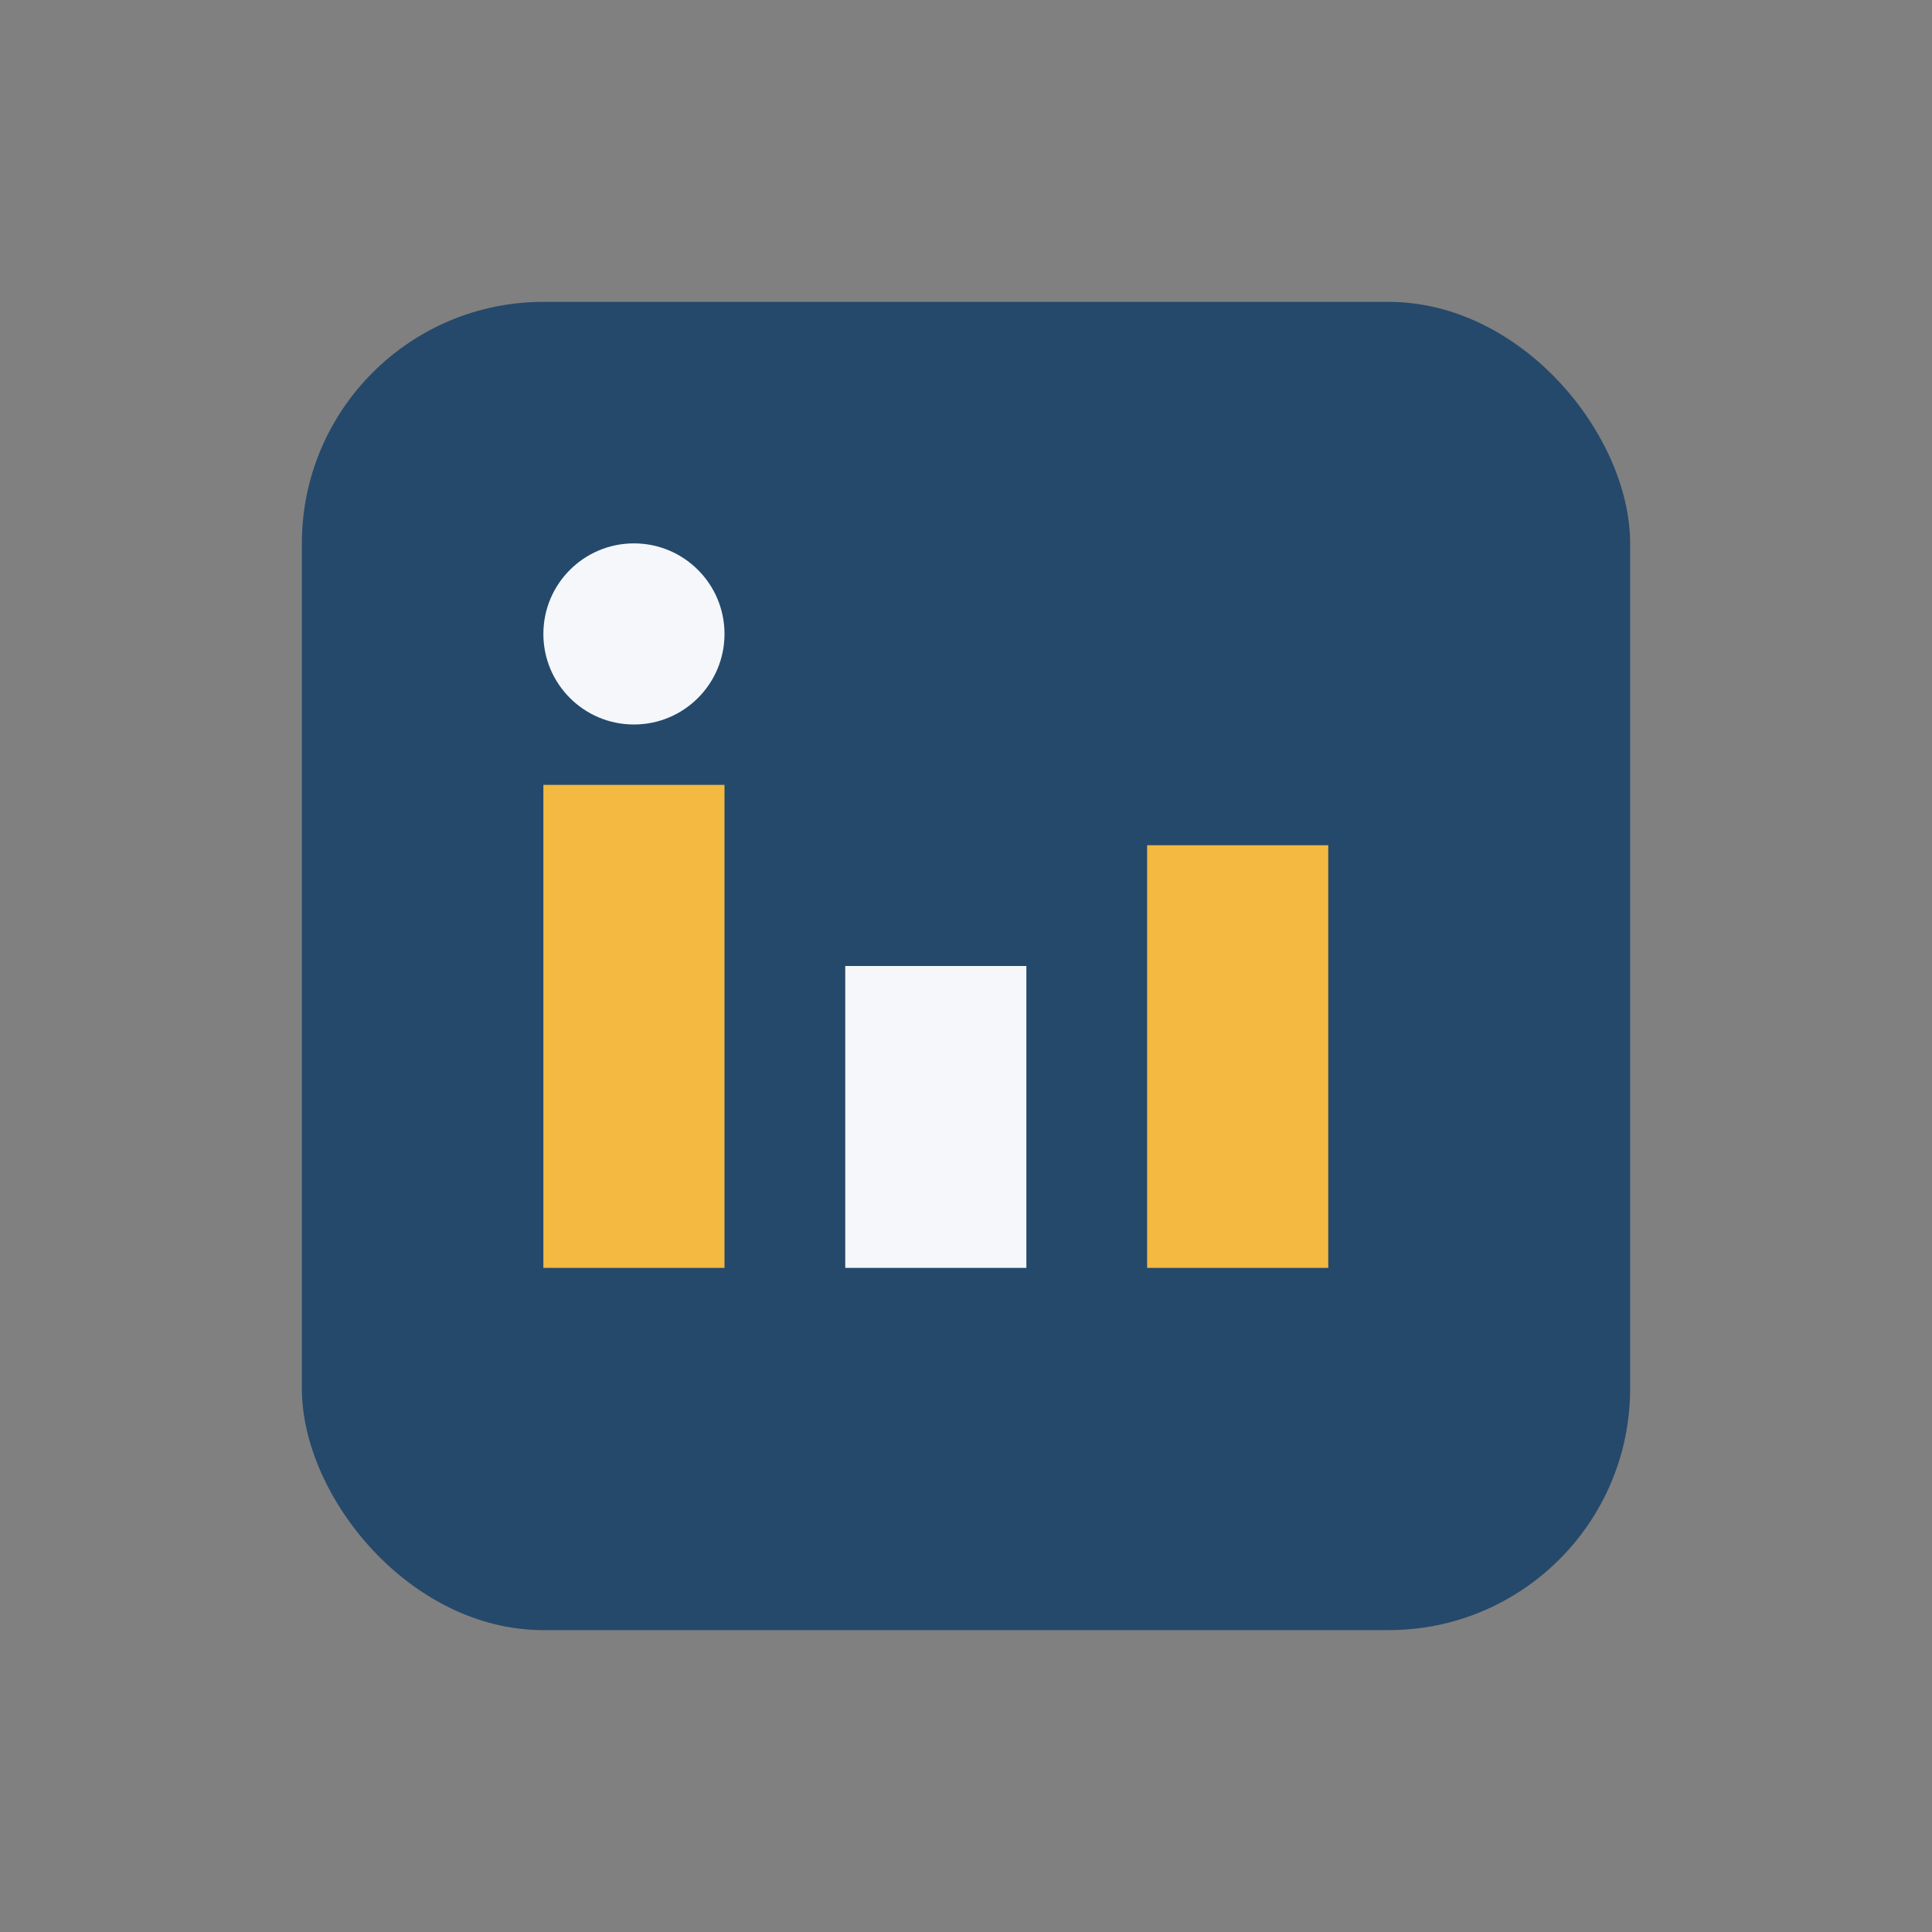
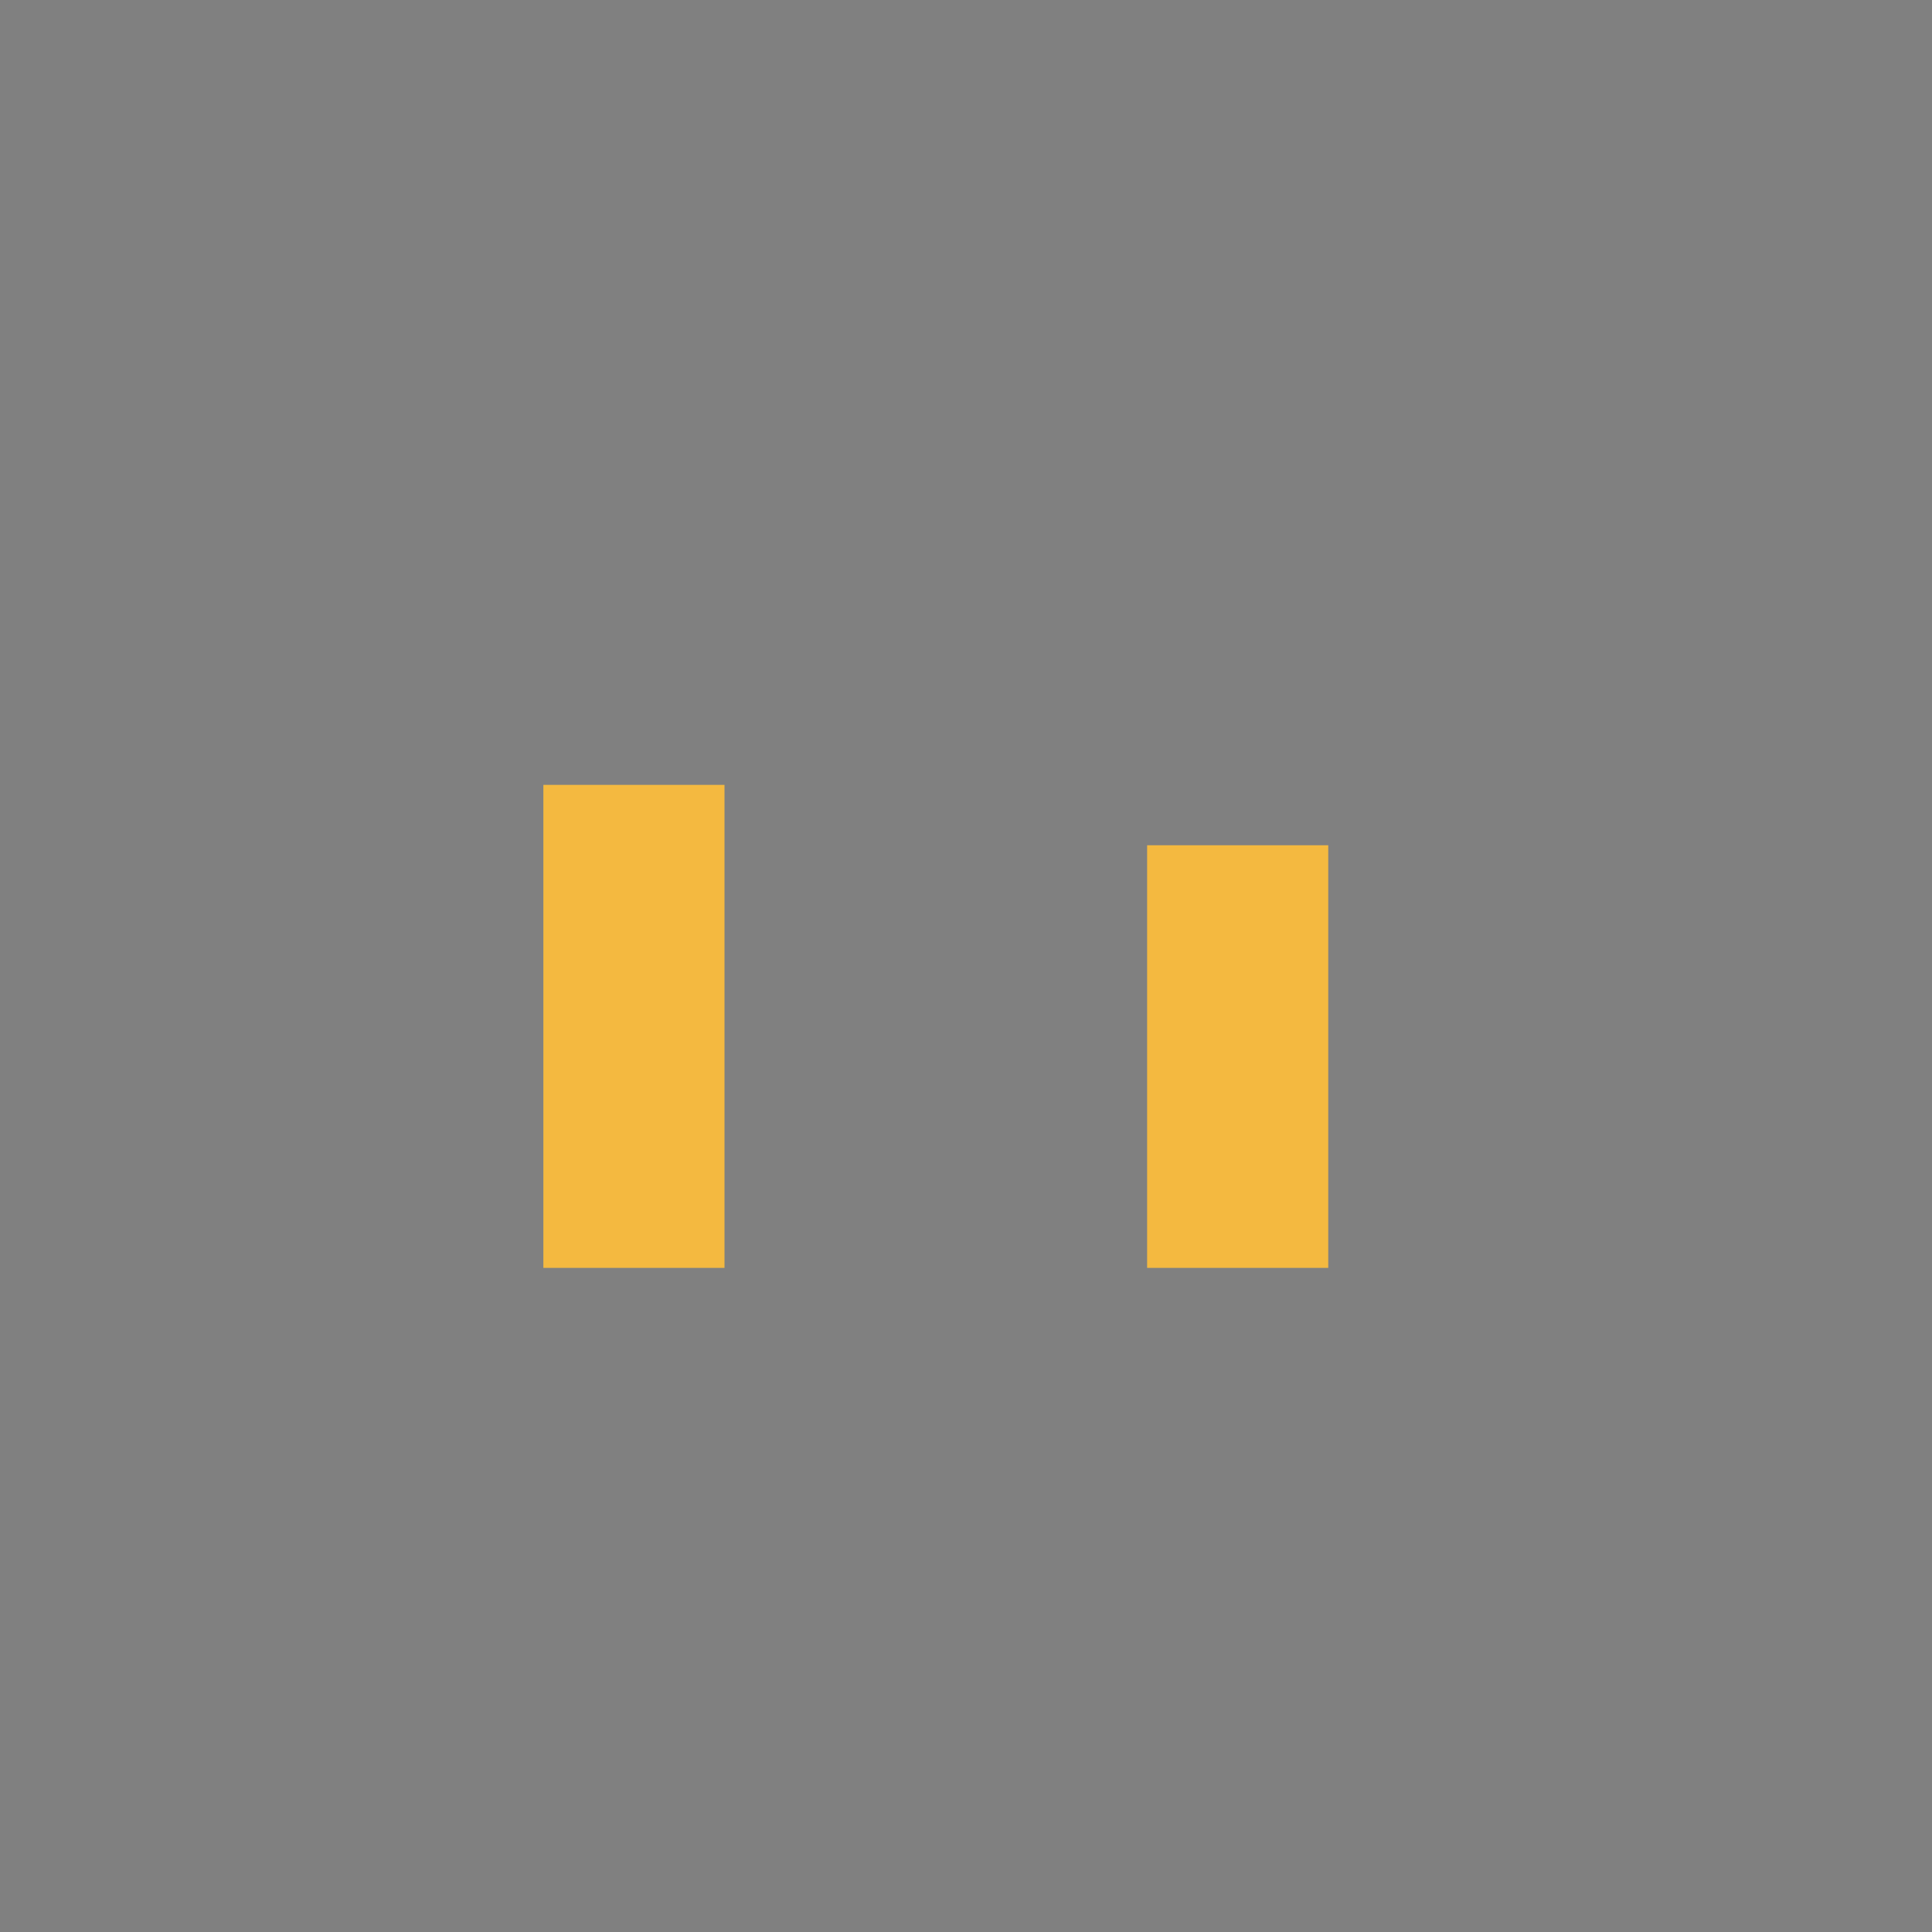
<svg xmlns="http://www.w3.org/2000/svg" width="32" height="32" viewBox="0 0 32 32">
  <rect x="0" y="0" width="32" height="32" fill="#808080" stroke="none" />
-   <rect x="5" y="5" width="22" height="22" rx="4" fill="#25496B" />
  <rect x="9" y="13" width="3" height="8" fill="#F4B940" />
-   <rect x="14" y="16" width="3" height="5" fill="#F5F7FA" />
  <rect x="19" y="14" width="3" height="7" fill="#F4B940" />
-   <circle cx="10.5" cy="10.5" r="1.5" fill="#F5F7FA" />
</svg>